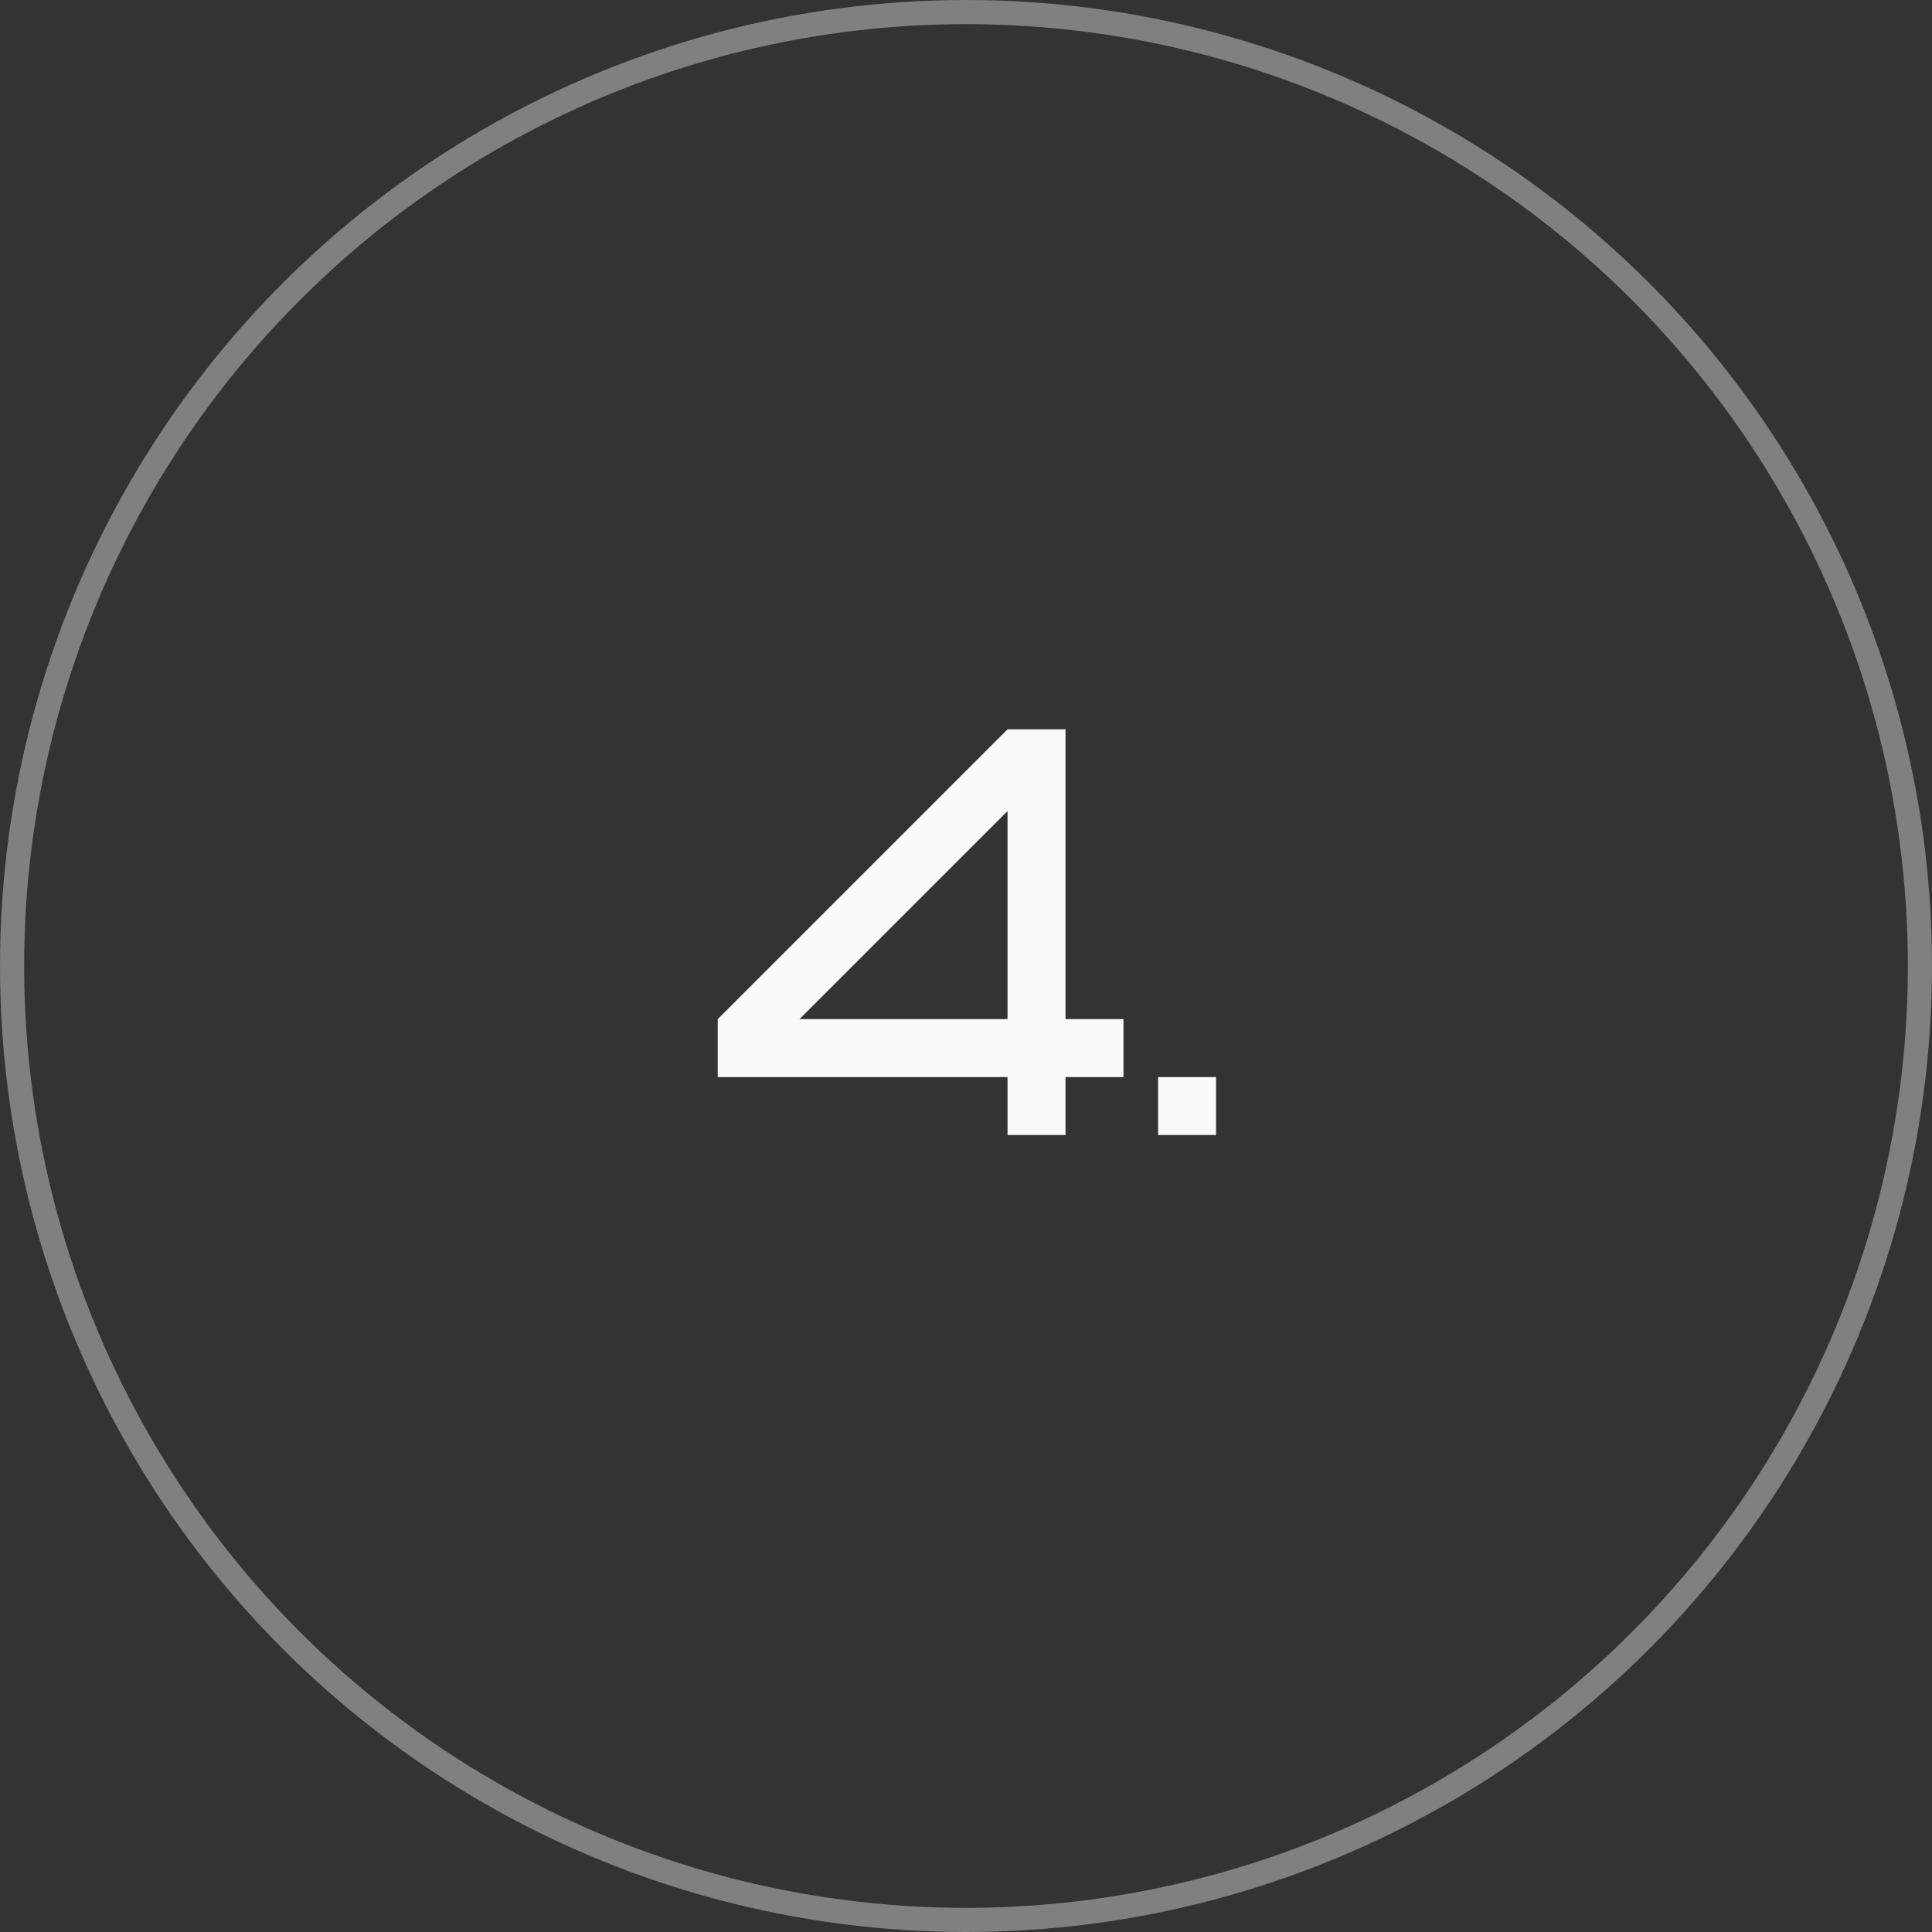
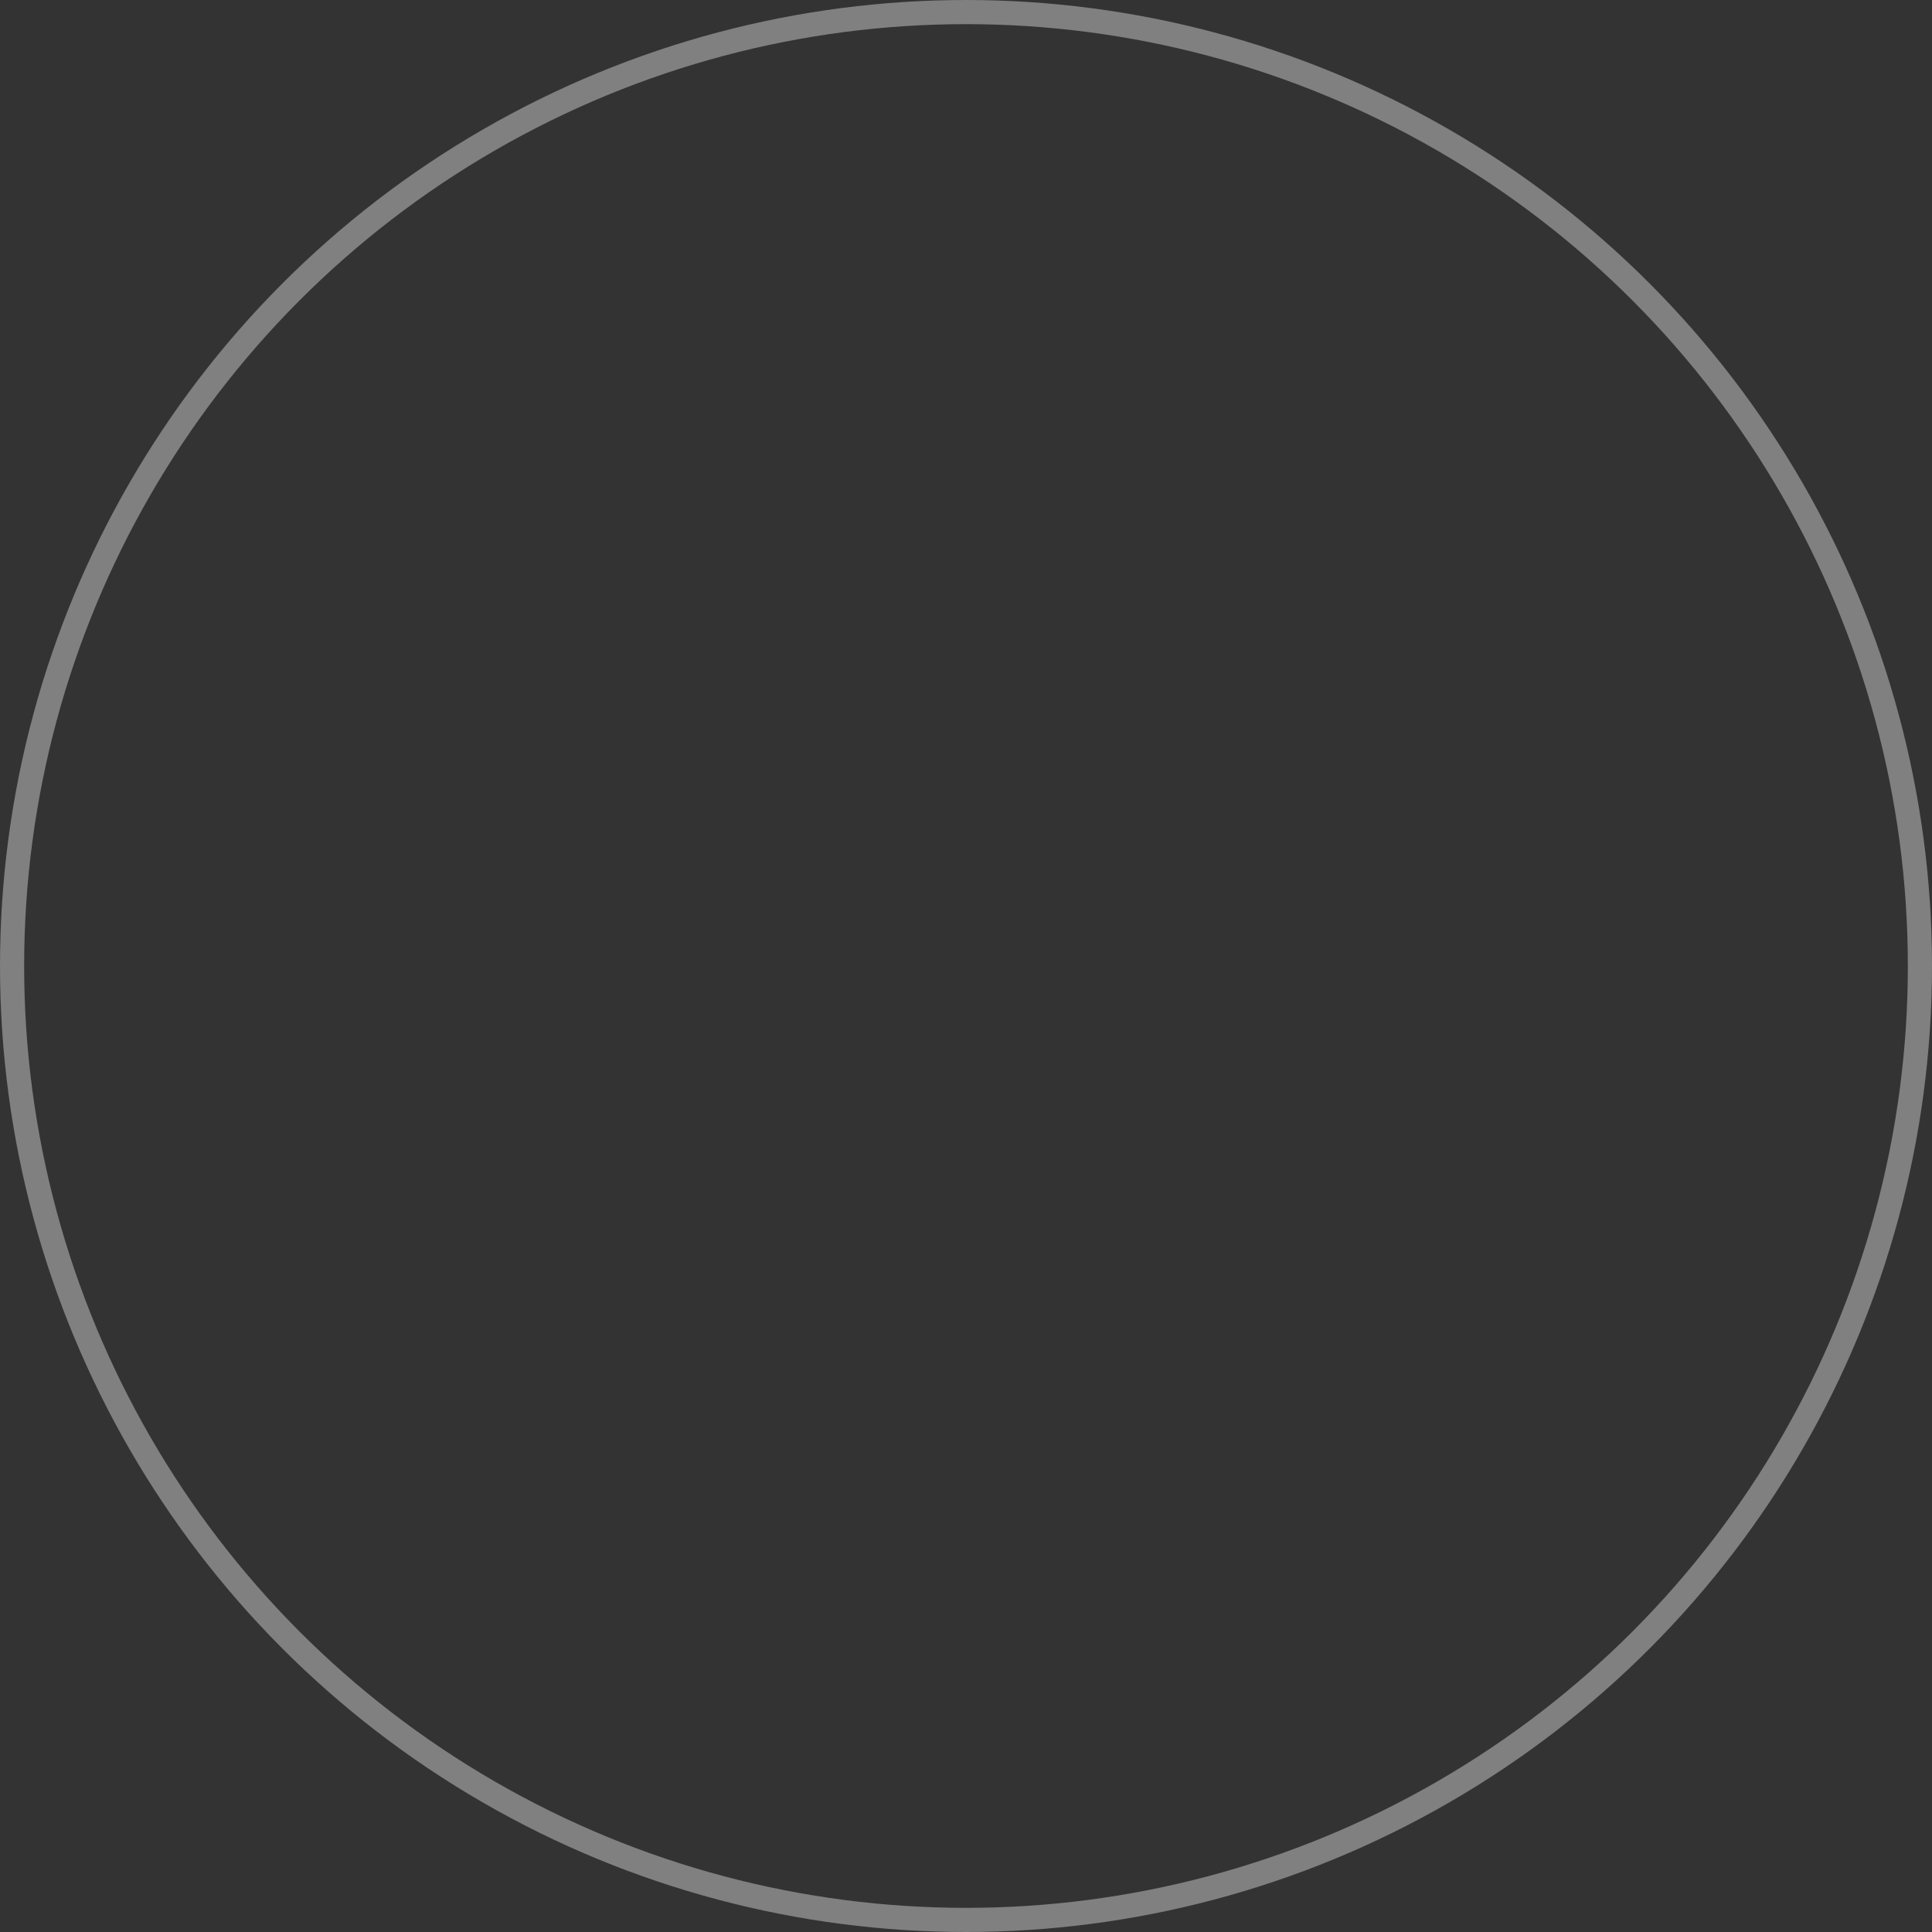
<svg xmlns="http://www.w3.org/2000/svg" width="80" height="80" viewBox="0 0 80 80" fill="none">
  <rect x="0" y="0" width="80" height="80" fill="#333333" stroke="none" />
-   <path d="M29.72 44.6V42.2L41.72 30.2H44.12V42.2H46.52V44.6H44.12V47H41.72V44.6H29.72ZM41.72 42.2V33.584L33.104 42.2H41.72ZM47.954 47V44.6H50.354V47H47.954Z" fill="#FAFAFA" />
  <circle cx="40" cy="40" r="39.5" stroke="#808080" />
</svg>